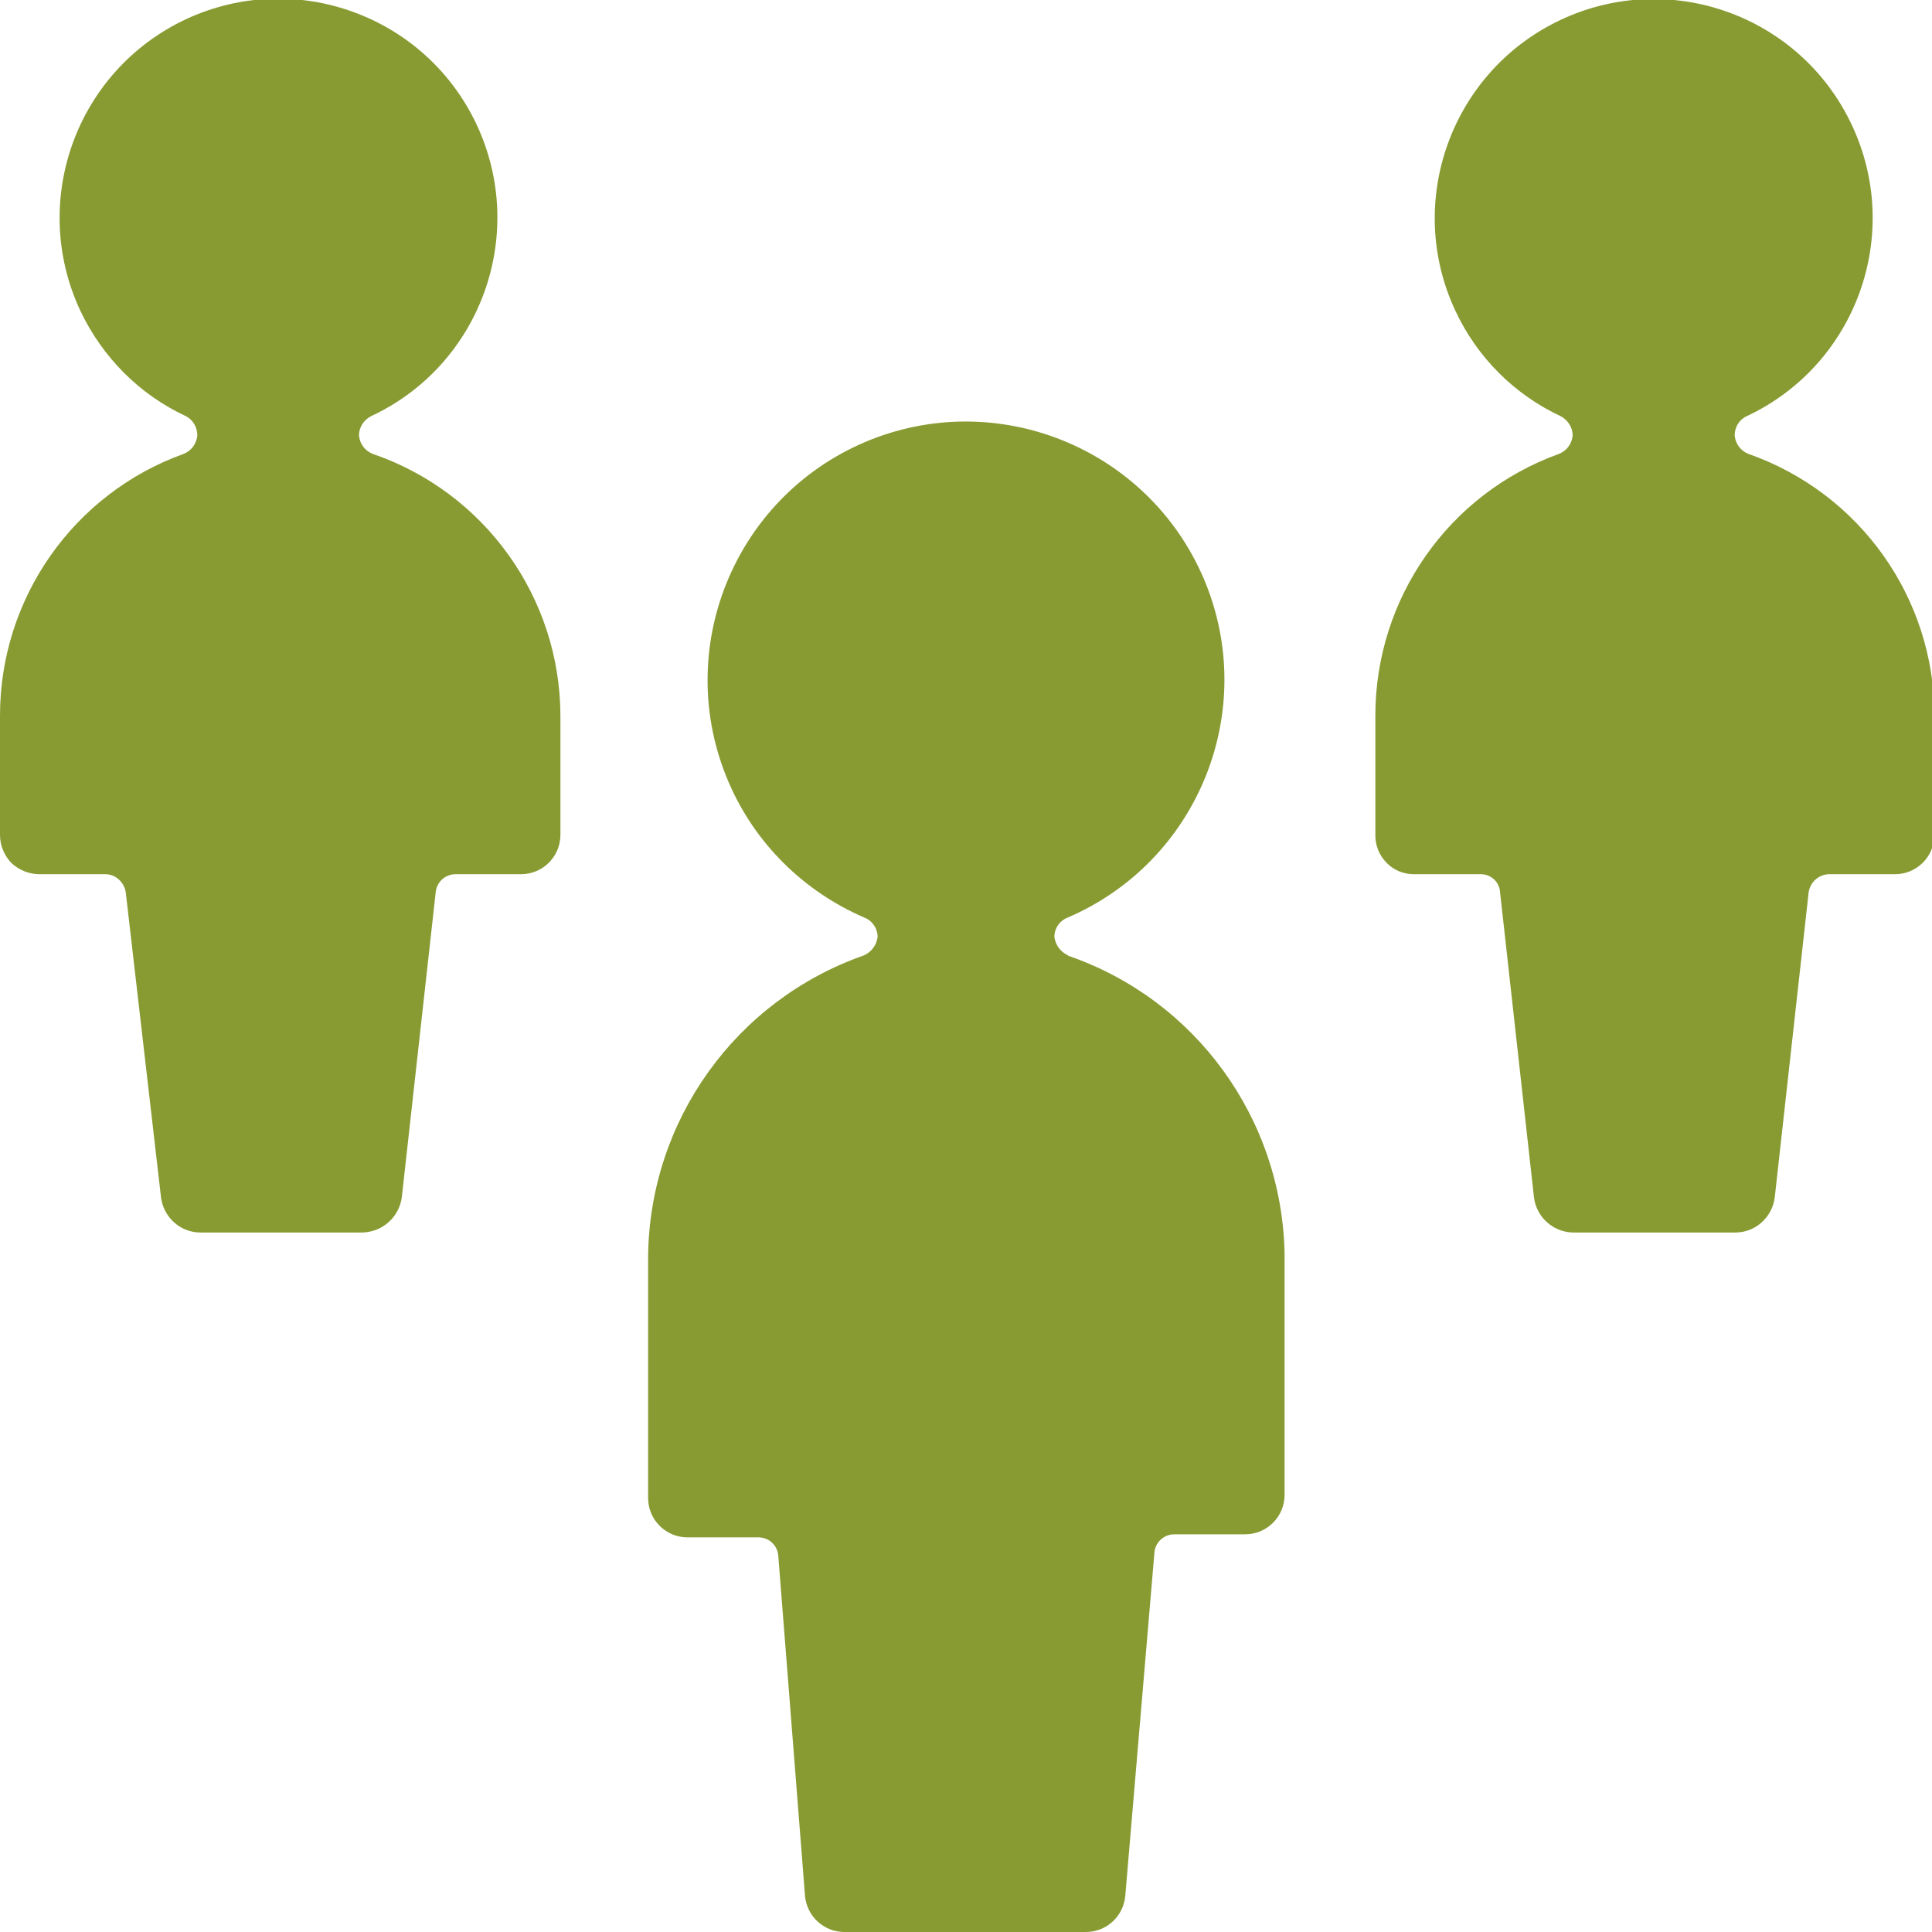
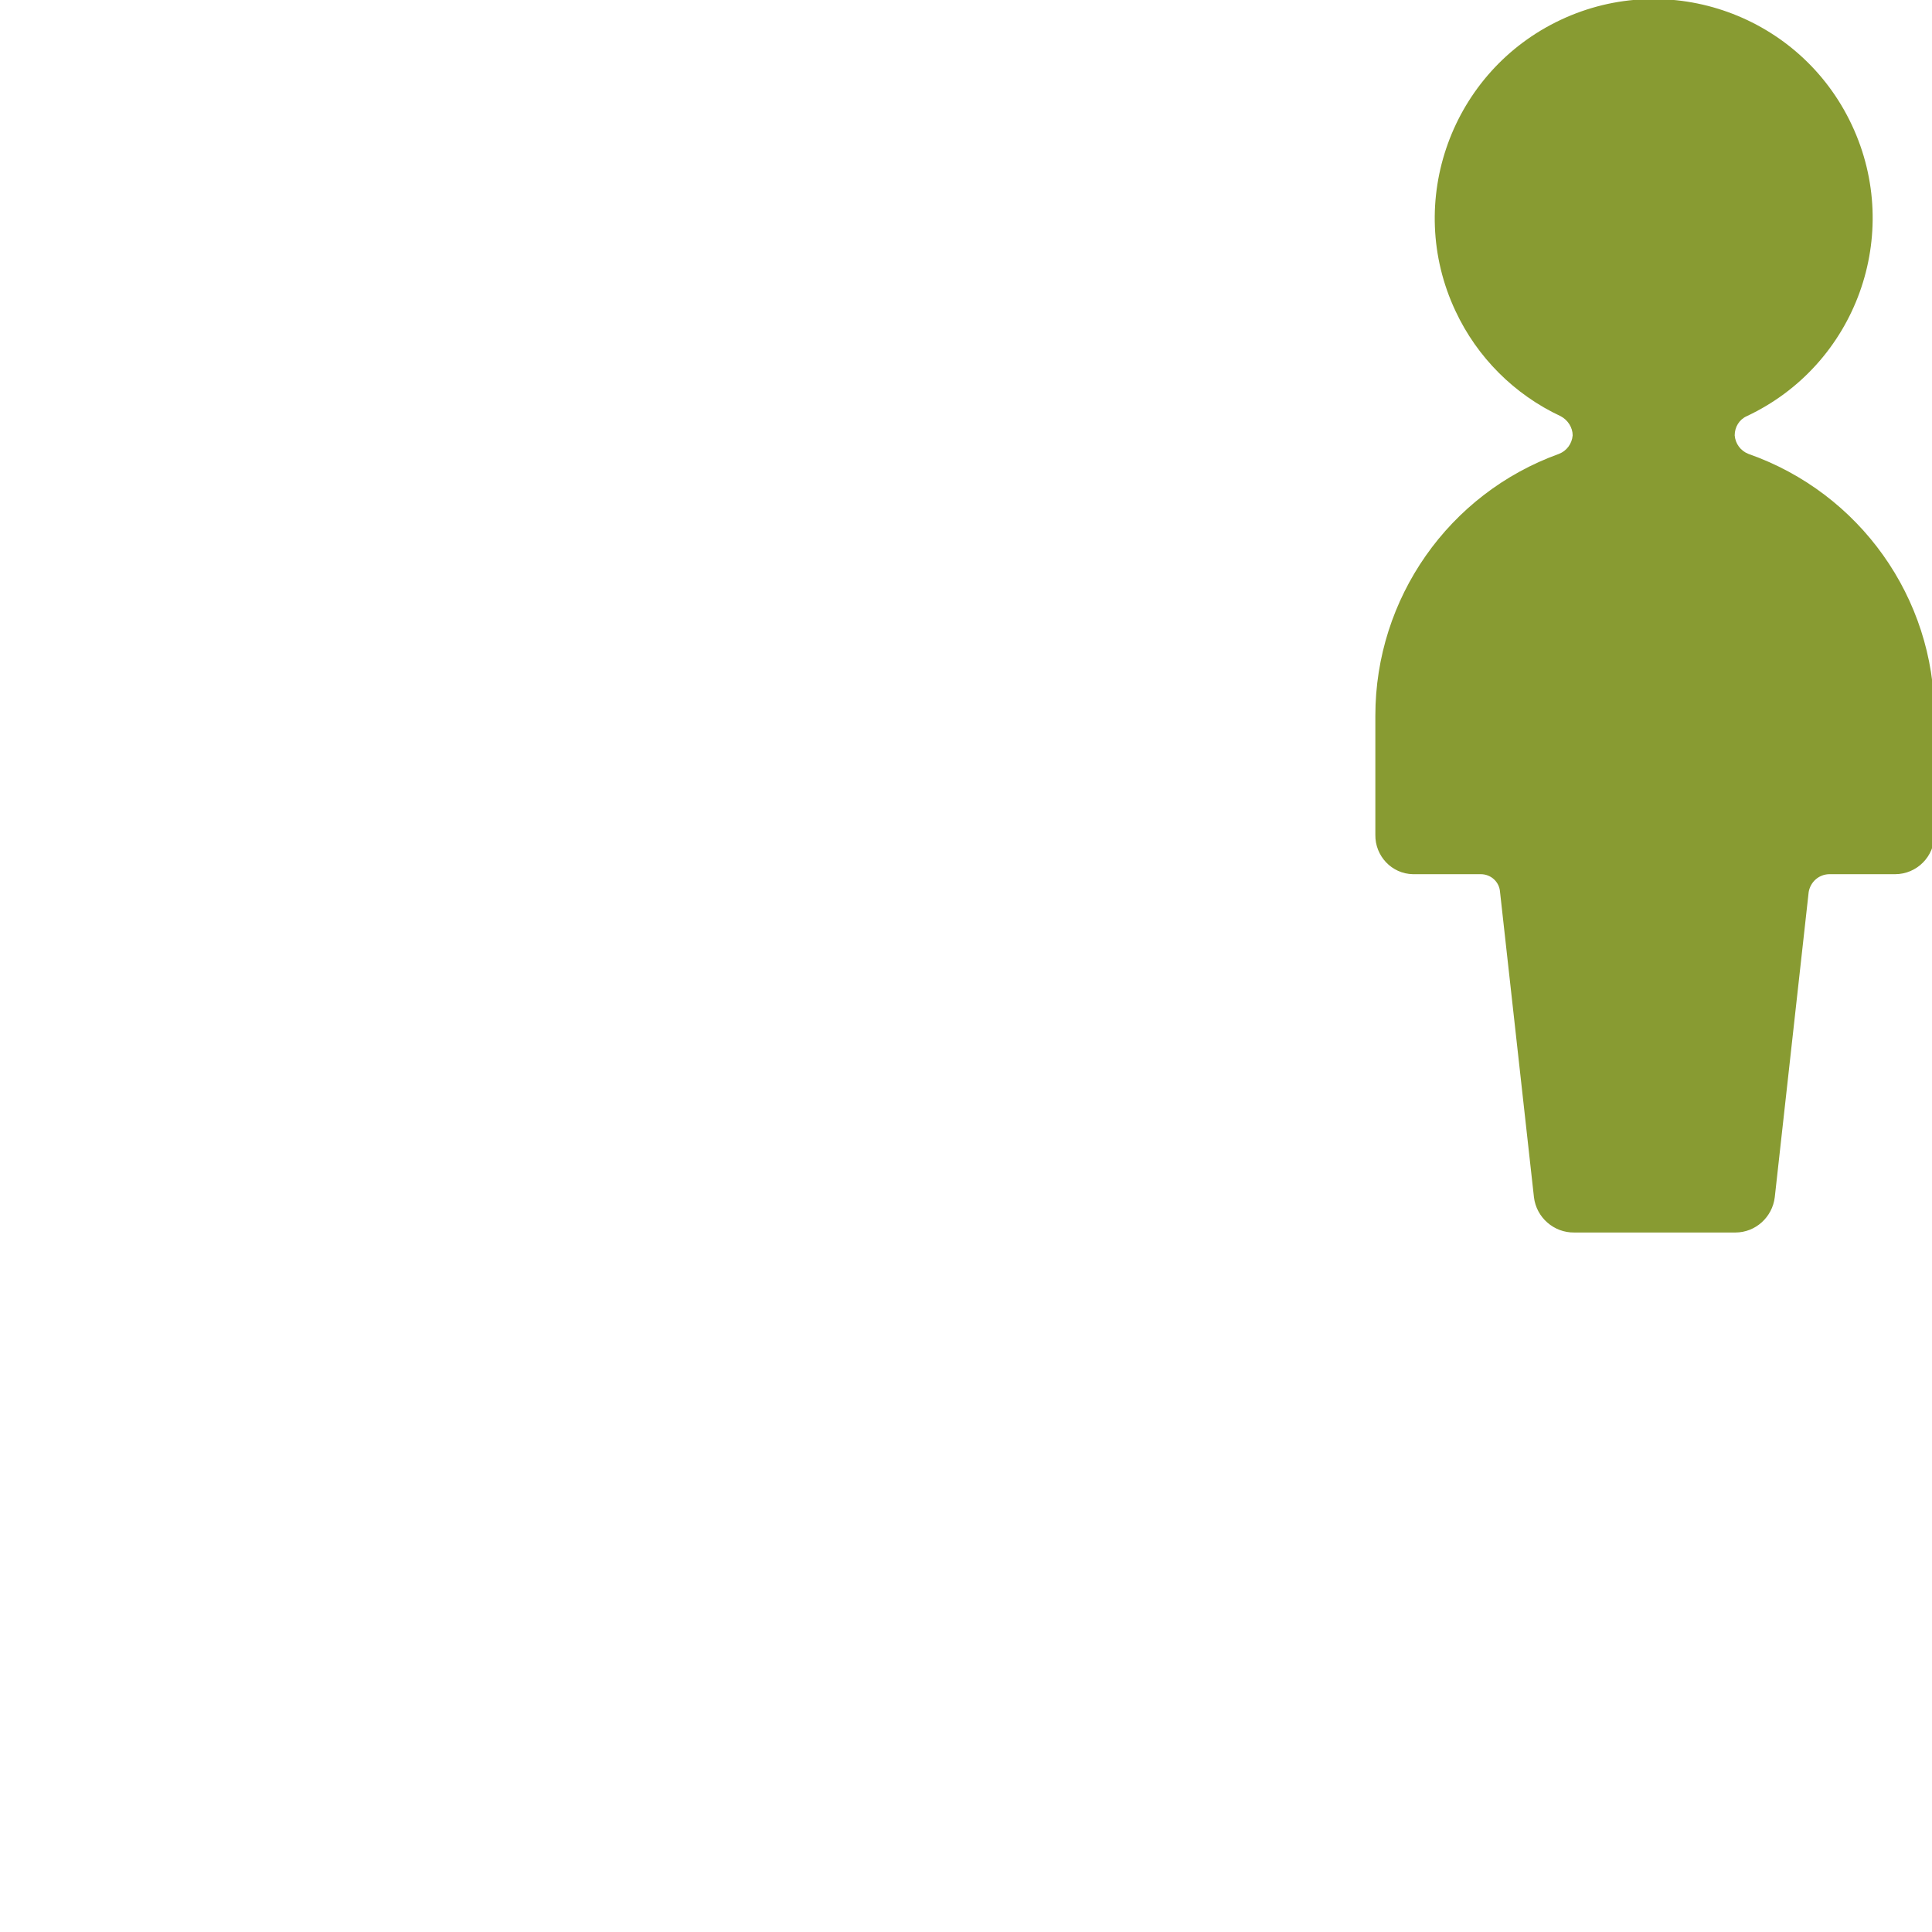
<svg xmlns="http://www.w3.org/2000/svg" id="Multiple-Users-2--Streamline-Ultimate.svg" version="1.1" viewBox="0 0 564 564">
  <defs>
    <style>
      .cls-1 {
        fill: #889b32;
        stroke-width: 0px;
      }
    </style>
  </defs>
-   <path class="cls-1" d="M311.8,278.9c-2.2-1-3.7-3-4-5.4,0-2.5,1.5-4.7,3.8-5.6,38.3-16.4,56.1-60.7,39.8-99-16.4-38.3-60.7-56.1-99-39.8-38.3,16.4-56.1,60.7-39.8,99,7.6,17.9,21.9,32.1,39.8,39.8,2.3.9,3.8,3.2,3.8,5.6-.3,2.4-1.8,4.4-4,5.4-37.4,13.1-62.6,48.2-63,87.9v70.5c0,6.4,5.2,11.5,11.5,11.5h20.9c3,.1,5.4,2.4,5.6,5.4l7.8,99.2c.5,6,5.5,10.6,11.5,10.6h70.5c6,0,11-4.6,11.5-10.6l8.5-100.1c.2-3,2.7-5.3,5.6-5.4h20.9c6.4,0,11.5-5.2,11.5-11.5h0v-70.5c-.8-39.4-26-74.1-63.2-86.9h0Z" />
-   <path class="cls-1" d="M108.8,132.5c-2.3-.9-3.8-3-4-5.4,0-2.4,1.4-4.5,3.5-5.6,32-14.9,45.8-53,30.9-85C124.3,4.6,86.3-9.3,54.3,5.6,22.3,20.6,8.5,58.6,23.4,90.6c6.4,13.6,17.3,24.6,30.9,30.9,2.1,1.1,3.3,3.3,3.3,5.6-.2,2.4-1.7,4.5-4,5.4C21.4,144.1,0,174.7,0,208.9v34.8c0,3.1,1.2,6,3.3,8.2,2.2,2.1,5.2,3.3,8.2,3.3h19.3c2.9,0,5.4,2.3,5.9,5.2l10.3,89.1c.7,5.8,5.6,10.3,11.5,10.3h47c6,0,11-4.4,11.8-10.3l9.9-89.1c.3-2.9,2.7-5.1,5.6-5.2h19.3c6.4,0,11.5-5.2,11.5-11.5v-34.8c-.1-34.5-22.1-65.2-54.8-76.4Z" />
  <path class="cls-1" d="M510.4,132.5c-2.3-.9-3.8-3-4-5.4,0-2.4,1.3-4.6,3.5-5.6,32-15,45.7-53.1,30.7-85-15-32-53.1-45.7-85-30.7s-45.7,53.1-30.7,85c6.3,13.5,17.2,24.4,30.7,30.7,2.1,1.1,3.5,3.3,3.5,5.6-.2,2.4-1.7,4.5-4,5.4-32.2,11.6-53.6,42.2-53.6,76.4v34.8c-.1,6.2,4.8,11.4,11,11.5.2,0,.3,0,.5,0h19.3c2.9,0,5.4,2.2,5.6,5.2l9.9,89.1c.7,5.9,5.8,10.4,11.8,10.3h47c5.9,0,10.8-4.5,11.5-10.3l9.9-89.1c.5-2.9,2.9-5.1,5.9-5.2h19.3c6.4,0,11.5-5.2,11.5-11.5h0v-34.8c0-34.4-21.8-65-54.3-76.4Z" />
</svg>